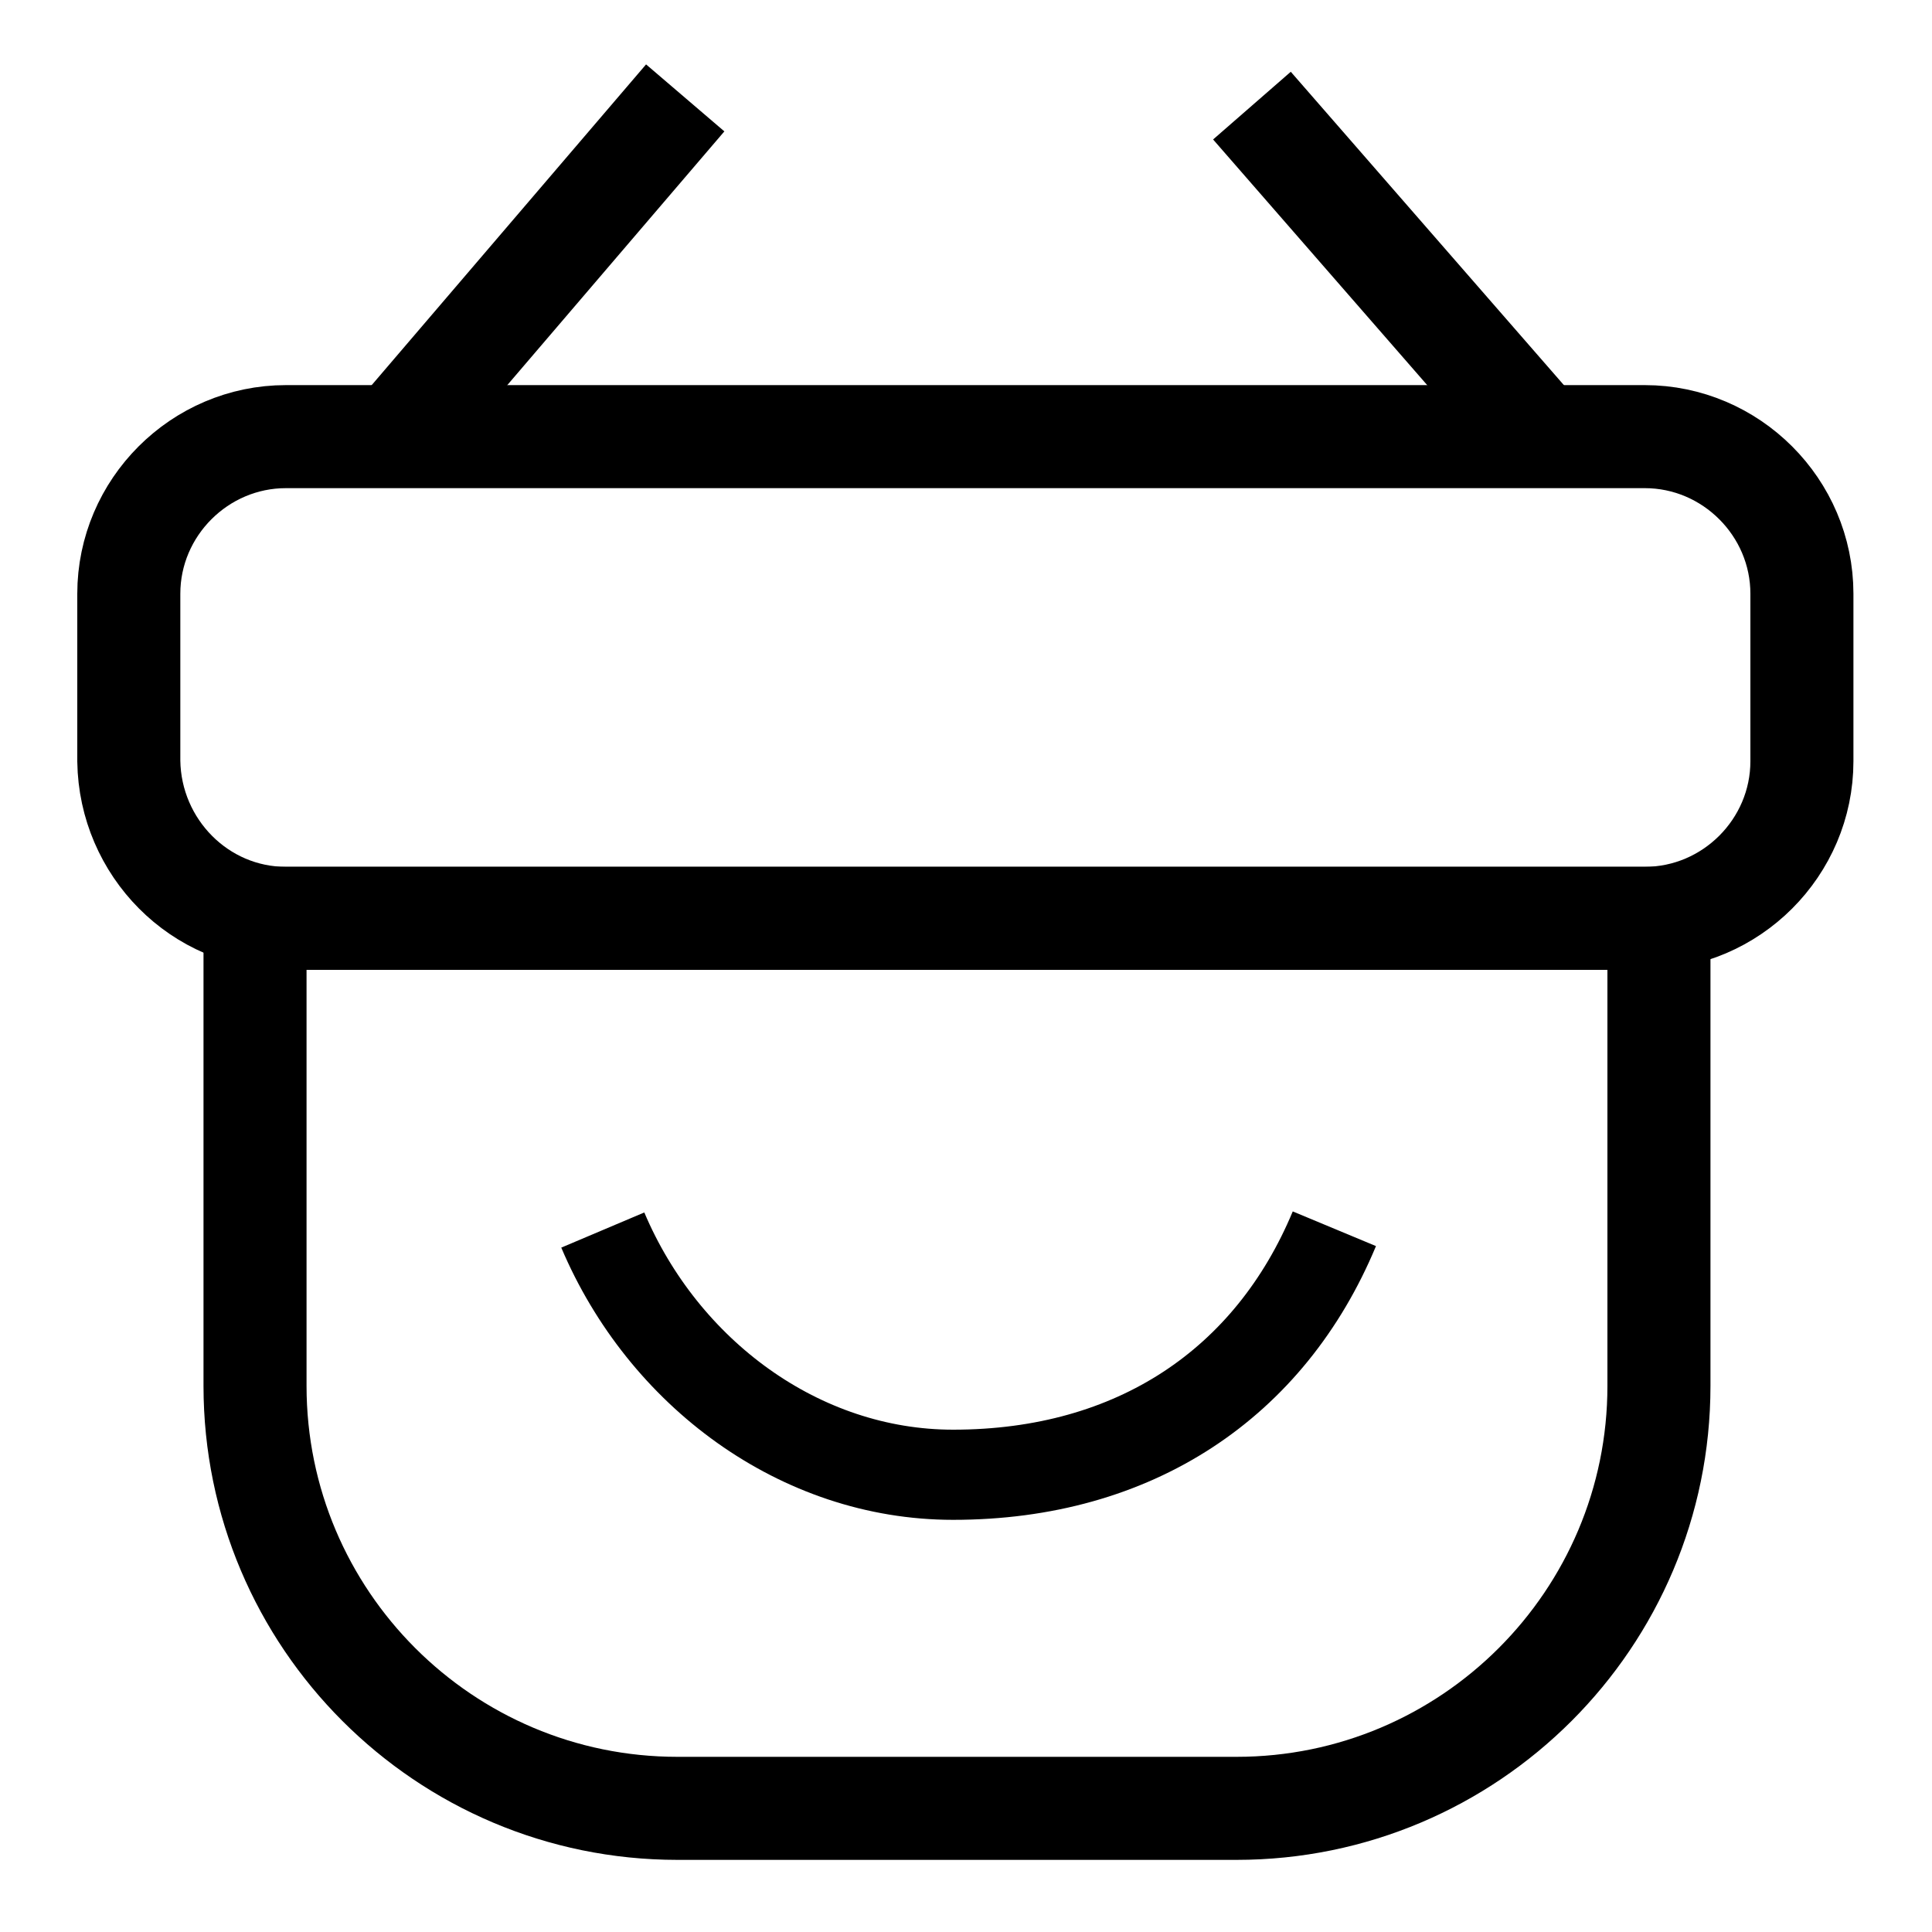
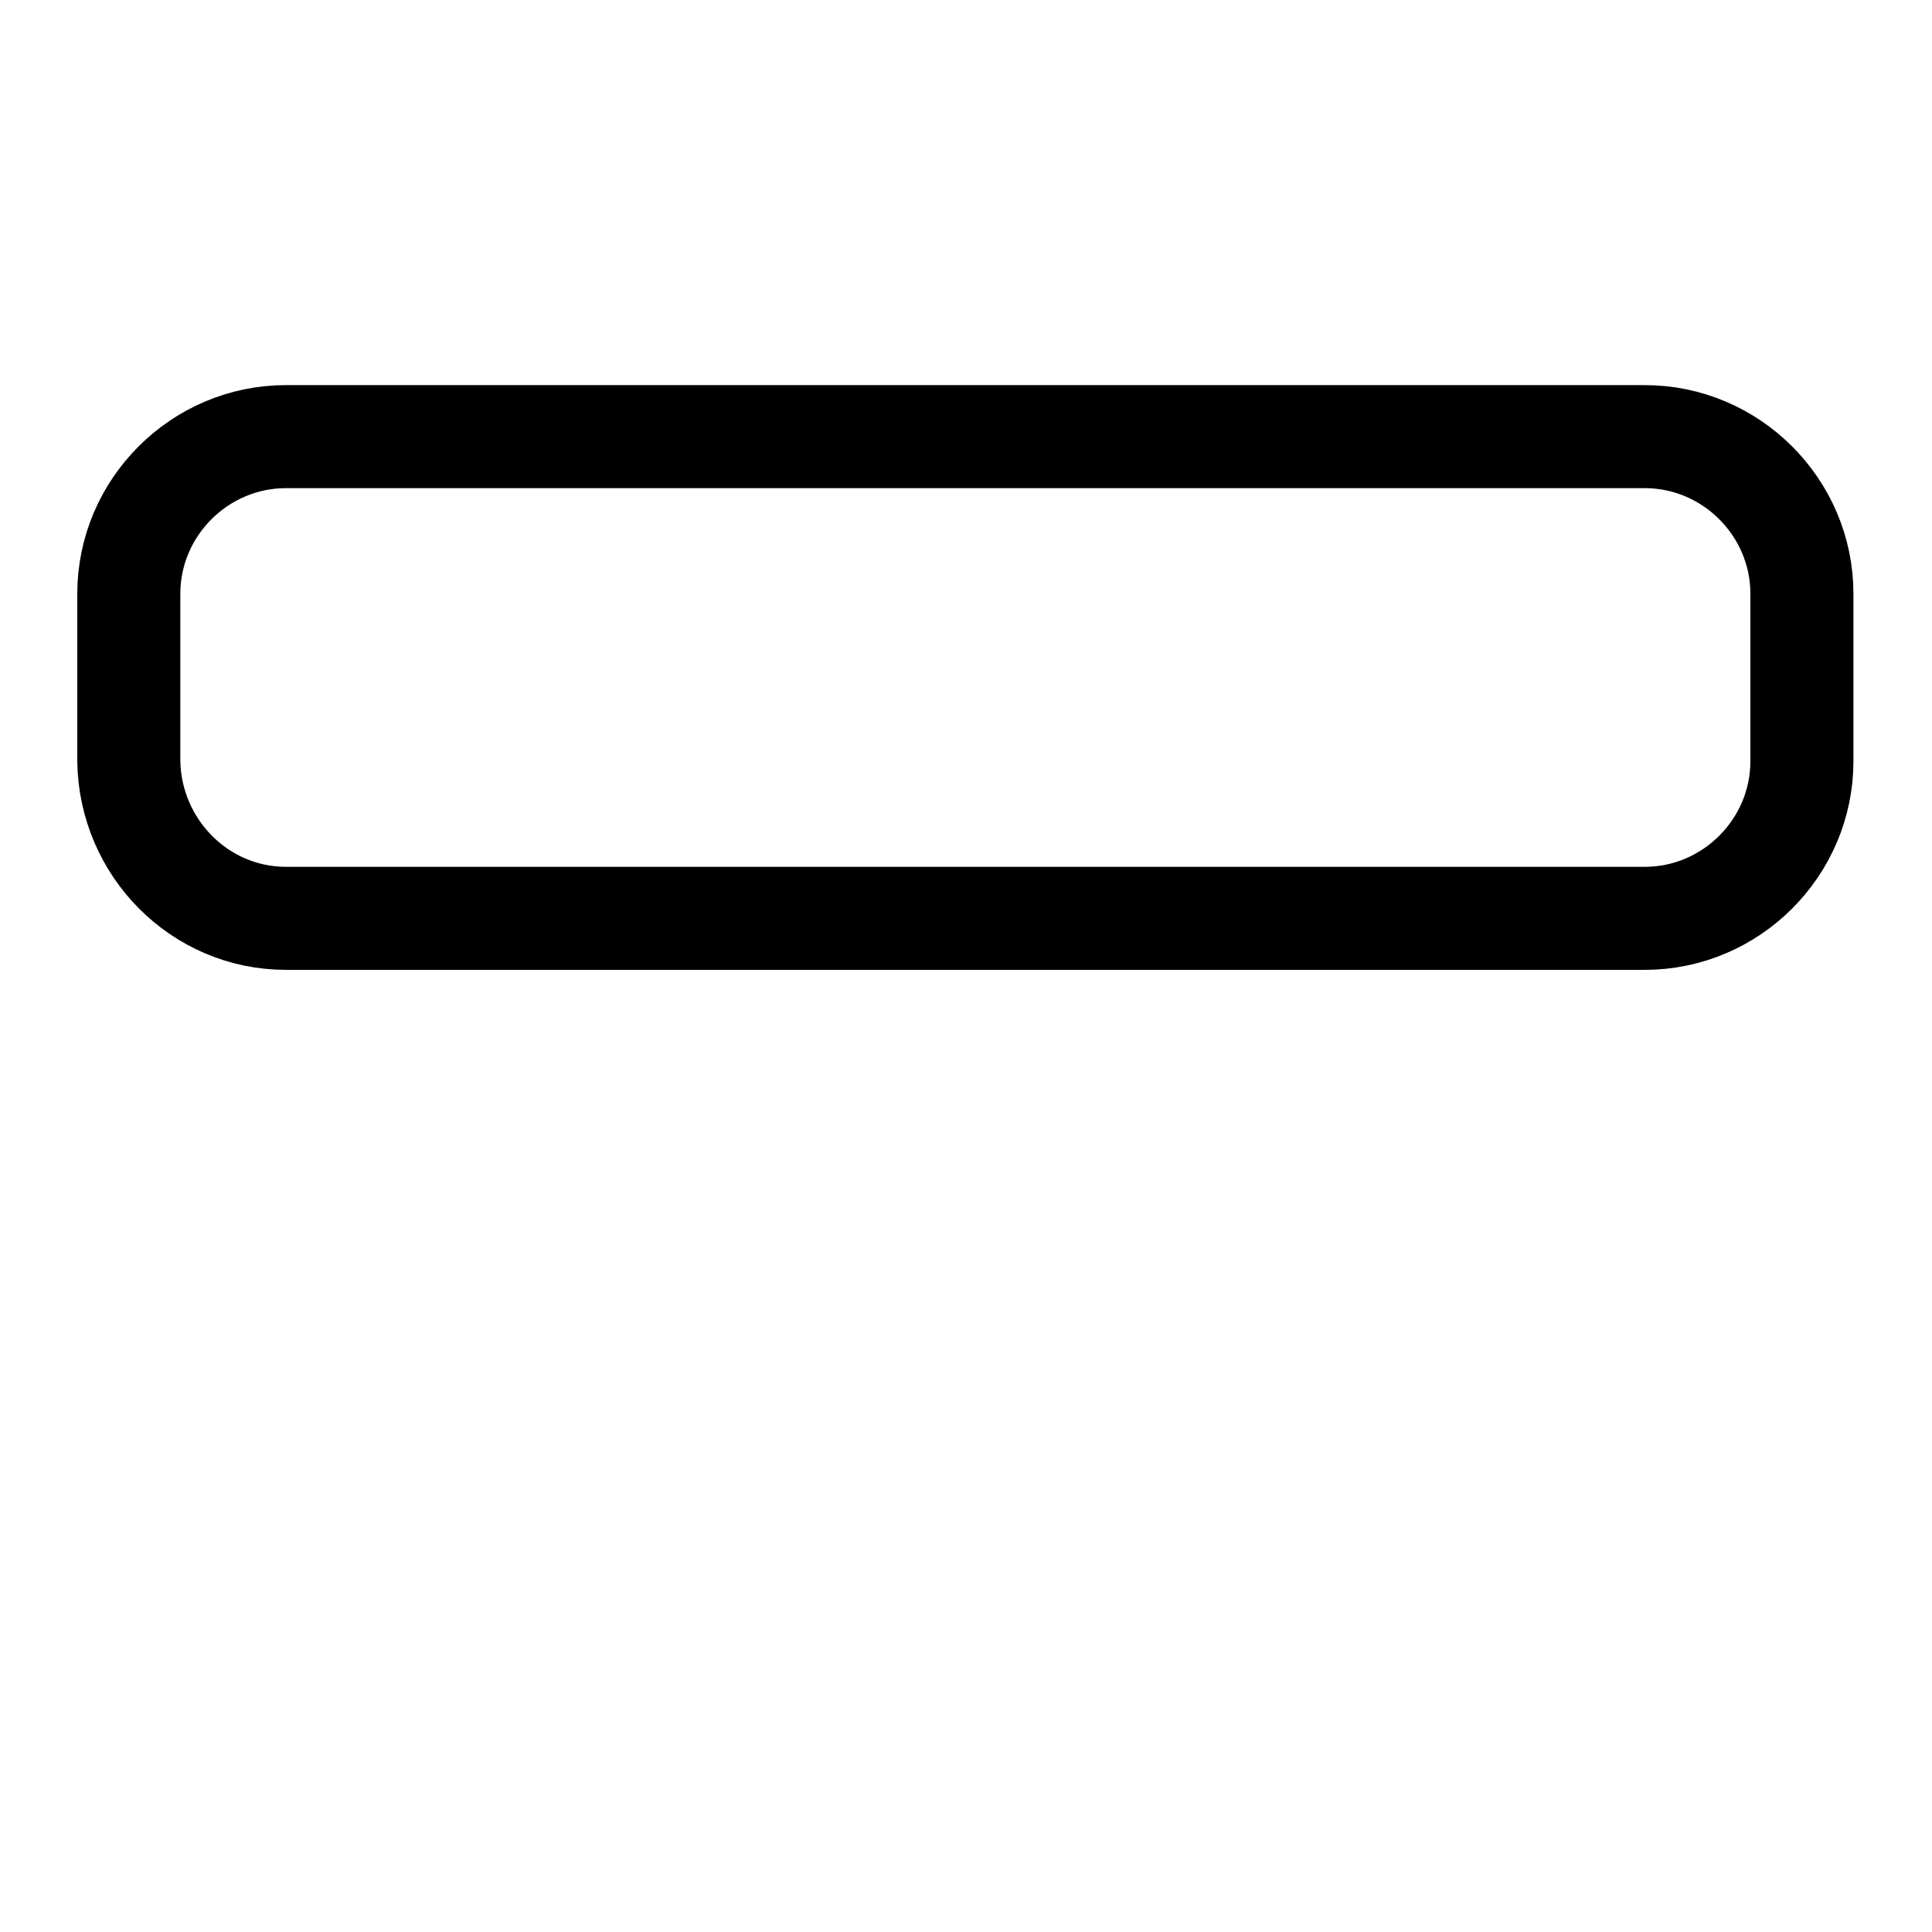
<svg xmlns="http://www.w3.org/2000/svg" version="1.2" id="Layer_1" x="0px" y="0px" viewBox="0 0 150 150" overflow="visible" xml:space="preserve">
  <g>
-     <path fill="none" stroke="#000000" stroke-width="8" stroke-miterlimit="10" d="M52.6,140.4h43.4c18.1,0,32.8-14.7,32.8-32.8V71.3 H19.8v36.3C19.8,125.7,34.5,140.4,52.6,140.4z" />
    <path fill="none" stroke="#000000" stroke-width="8" stroke-miterlimit="10" d="M22.2,71.3h105.5c6.7,0,12.2-5.5,12.2-12.2v-13 c0-6.7-5.5-12.2-12.2-12.2H22.2c-6.7,0-12.2,5.5-12.2,12.2v13C10.1,65.8,15.5,71.3,22.2,71.3z" />
-     <line fill="none" stroke="#000000" stroke-width="8" stroke-miterlimit="10" x1="119.6" y1="33.9" x2="97.2" y2="8.2" />
-     <line fill="none" stroke="#000000" stroke-width="8" stroke-miterlimit="10" x1="30.7" y1="33.9" x2="53.2" y2="7.6" />
-     <path fill="none" stroke="#000000" stroke-width="7" stroke-miterlimit="10" d="M103.6,95.4c-5,12-15.5,19.1-29.6,19.1 c-11.9,0-22.5-7.9-27.2-19" />
  </g>
</svg>